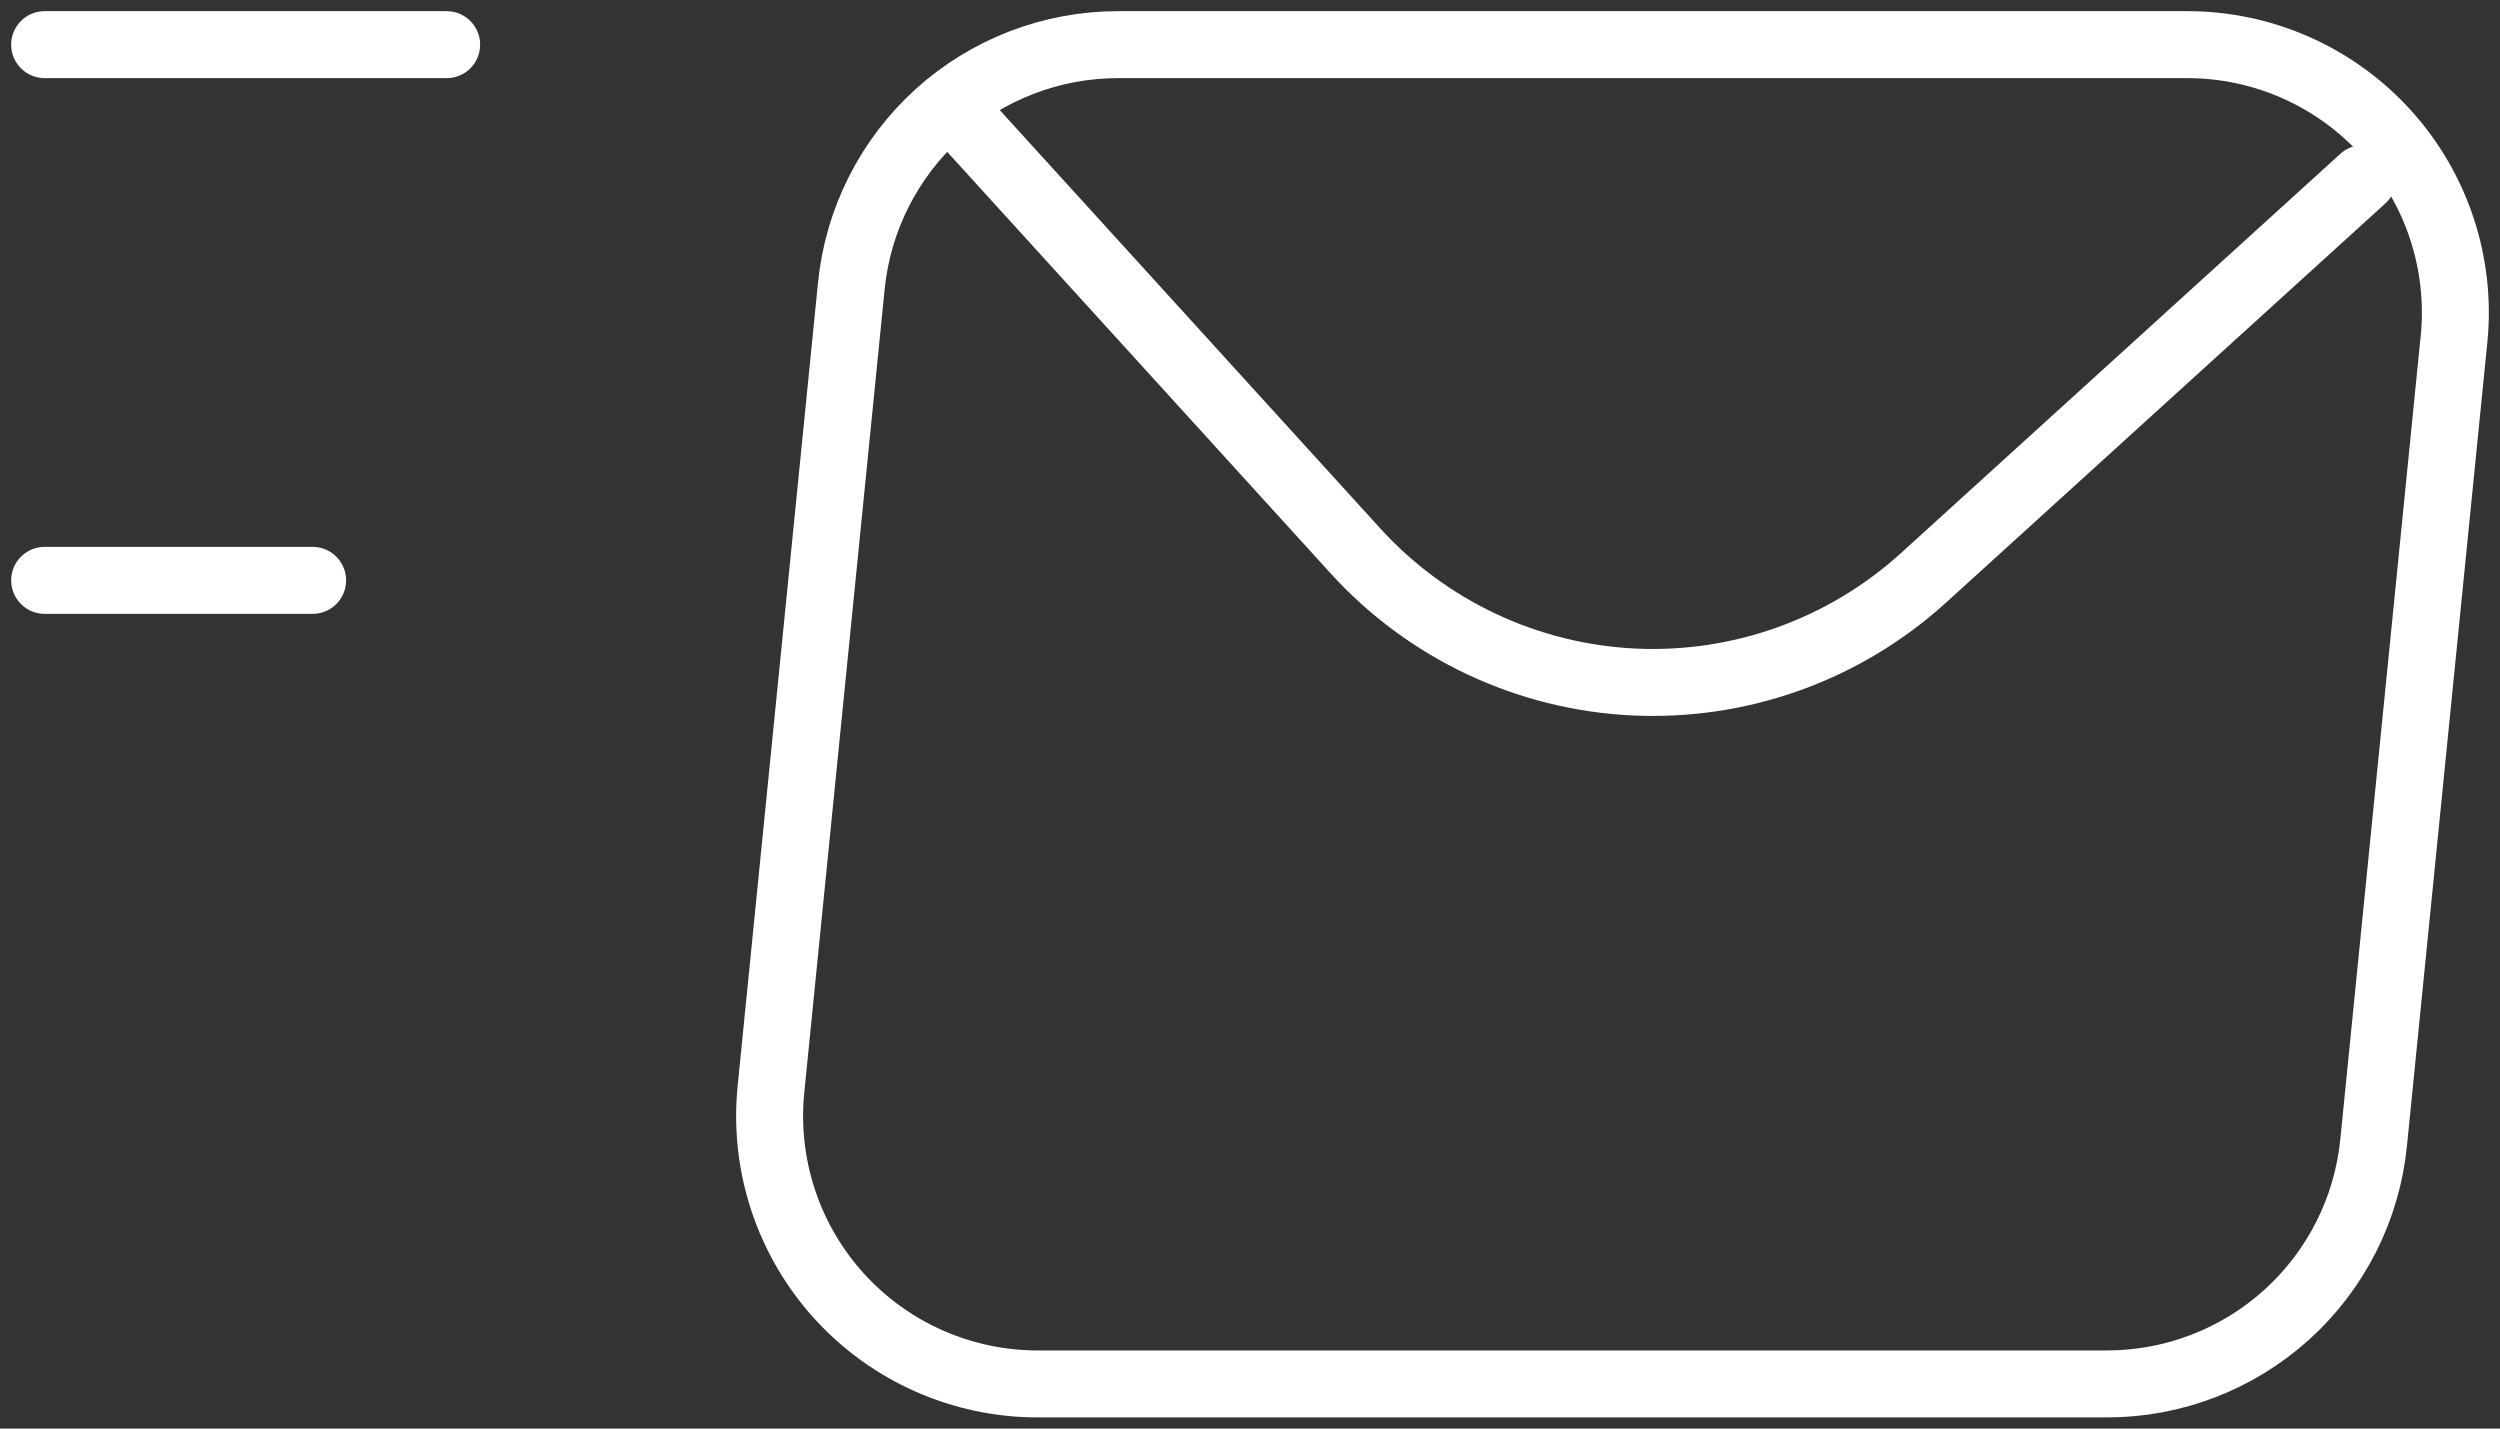
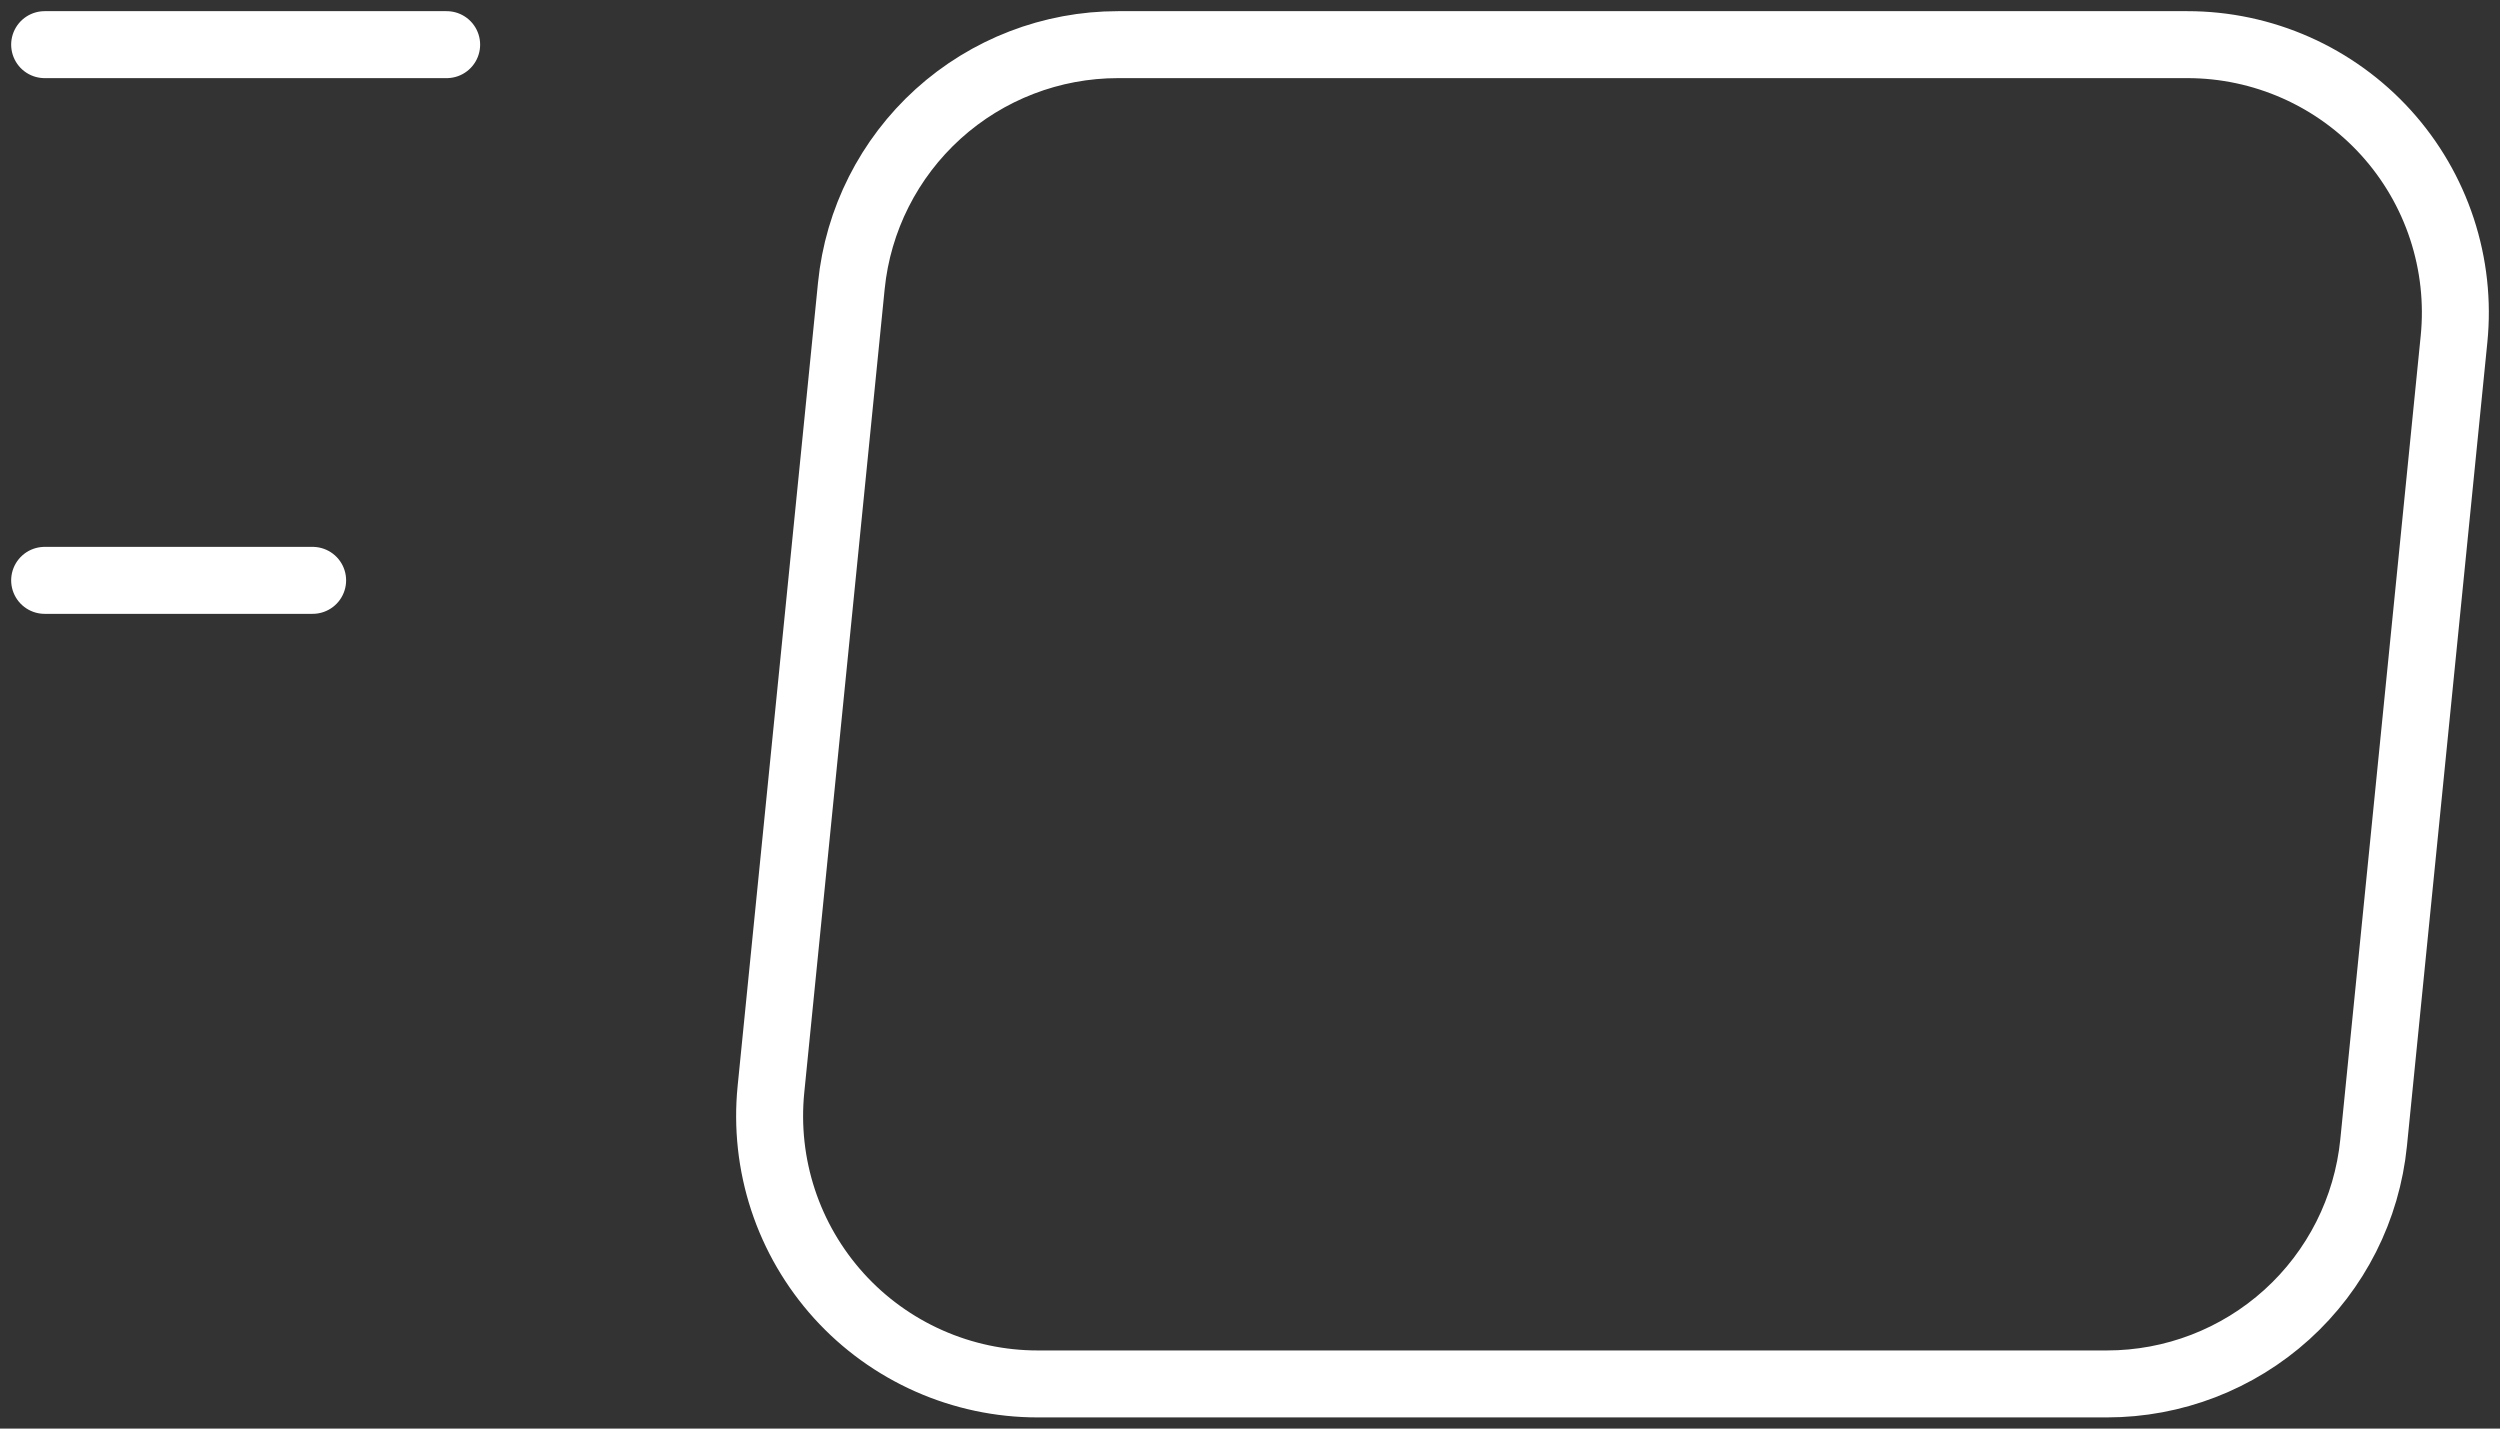
<svg xmlns="http://www.w3.org/2000/svg" width="56" height="32" viewBox="0 0 56 32" fill="none">
  <rect x="0" y="0" width="56" height="32" fill="#333333" stroke="none" />
  <path d="M1 1H10.005M1 13H7.003M19.07 6.403L17.269 24.403C17.186 25.237 17.278 26.079 17.54 26.876C17.802 27.672 18.229 28.404 18.791 29.026C19.354 29.648 20.041 30.144 20.808 30.484C21.574 30.824 22.404 31 23.242 31H47.196C48.685 31 50.12 30.447 51.224 29.449C52.328 28.45 53.021 27.078 53.169 25.597L54.97 7.597C55.054 6.763 54.961 5.921 54.699 5.124C54.437 4.328 54.011 3.596 53.448 2.974C52.885 2.353 52.198 1.856 51.432 1.516C50.665 1.176 49.836 1 48.997 1H25.044C23.555 1 22.119 1.553 21.015 2.551C19.912 3.55 19.218 4.922 19.07 6.403V6.403Z" stroke="white" stroke-width="1.5" stroke-linecap="round" stroke-linejoin="round" />
-   <path d="M21.411 2.5L30.362 12.34C31.158 13.215 32.118 13.924 33.188 14.428C34.258 14.932 35.416 15.22 36.597 15.277C37.779 15.333 38.959 15.156 40.072 14.756C41.185 14.356 42.208 13.741 43.084 12.946L52.929 4" stroke="white" stroke-width="1.5" stroke-linecap="round" stroke-linejoin="round" />
</svg>